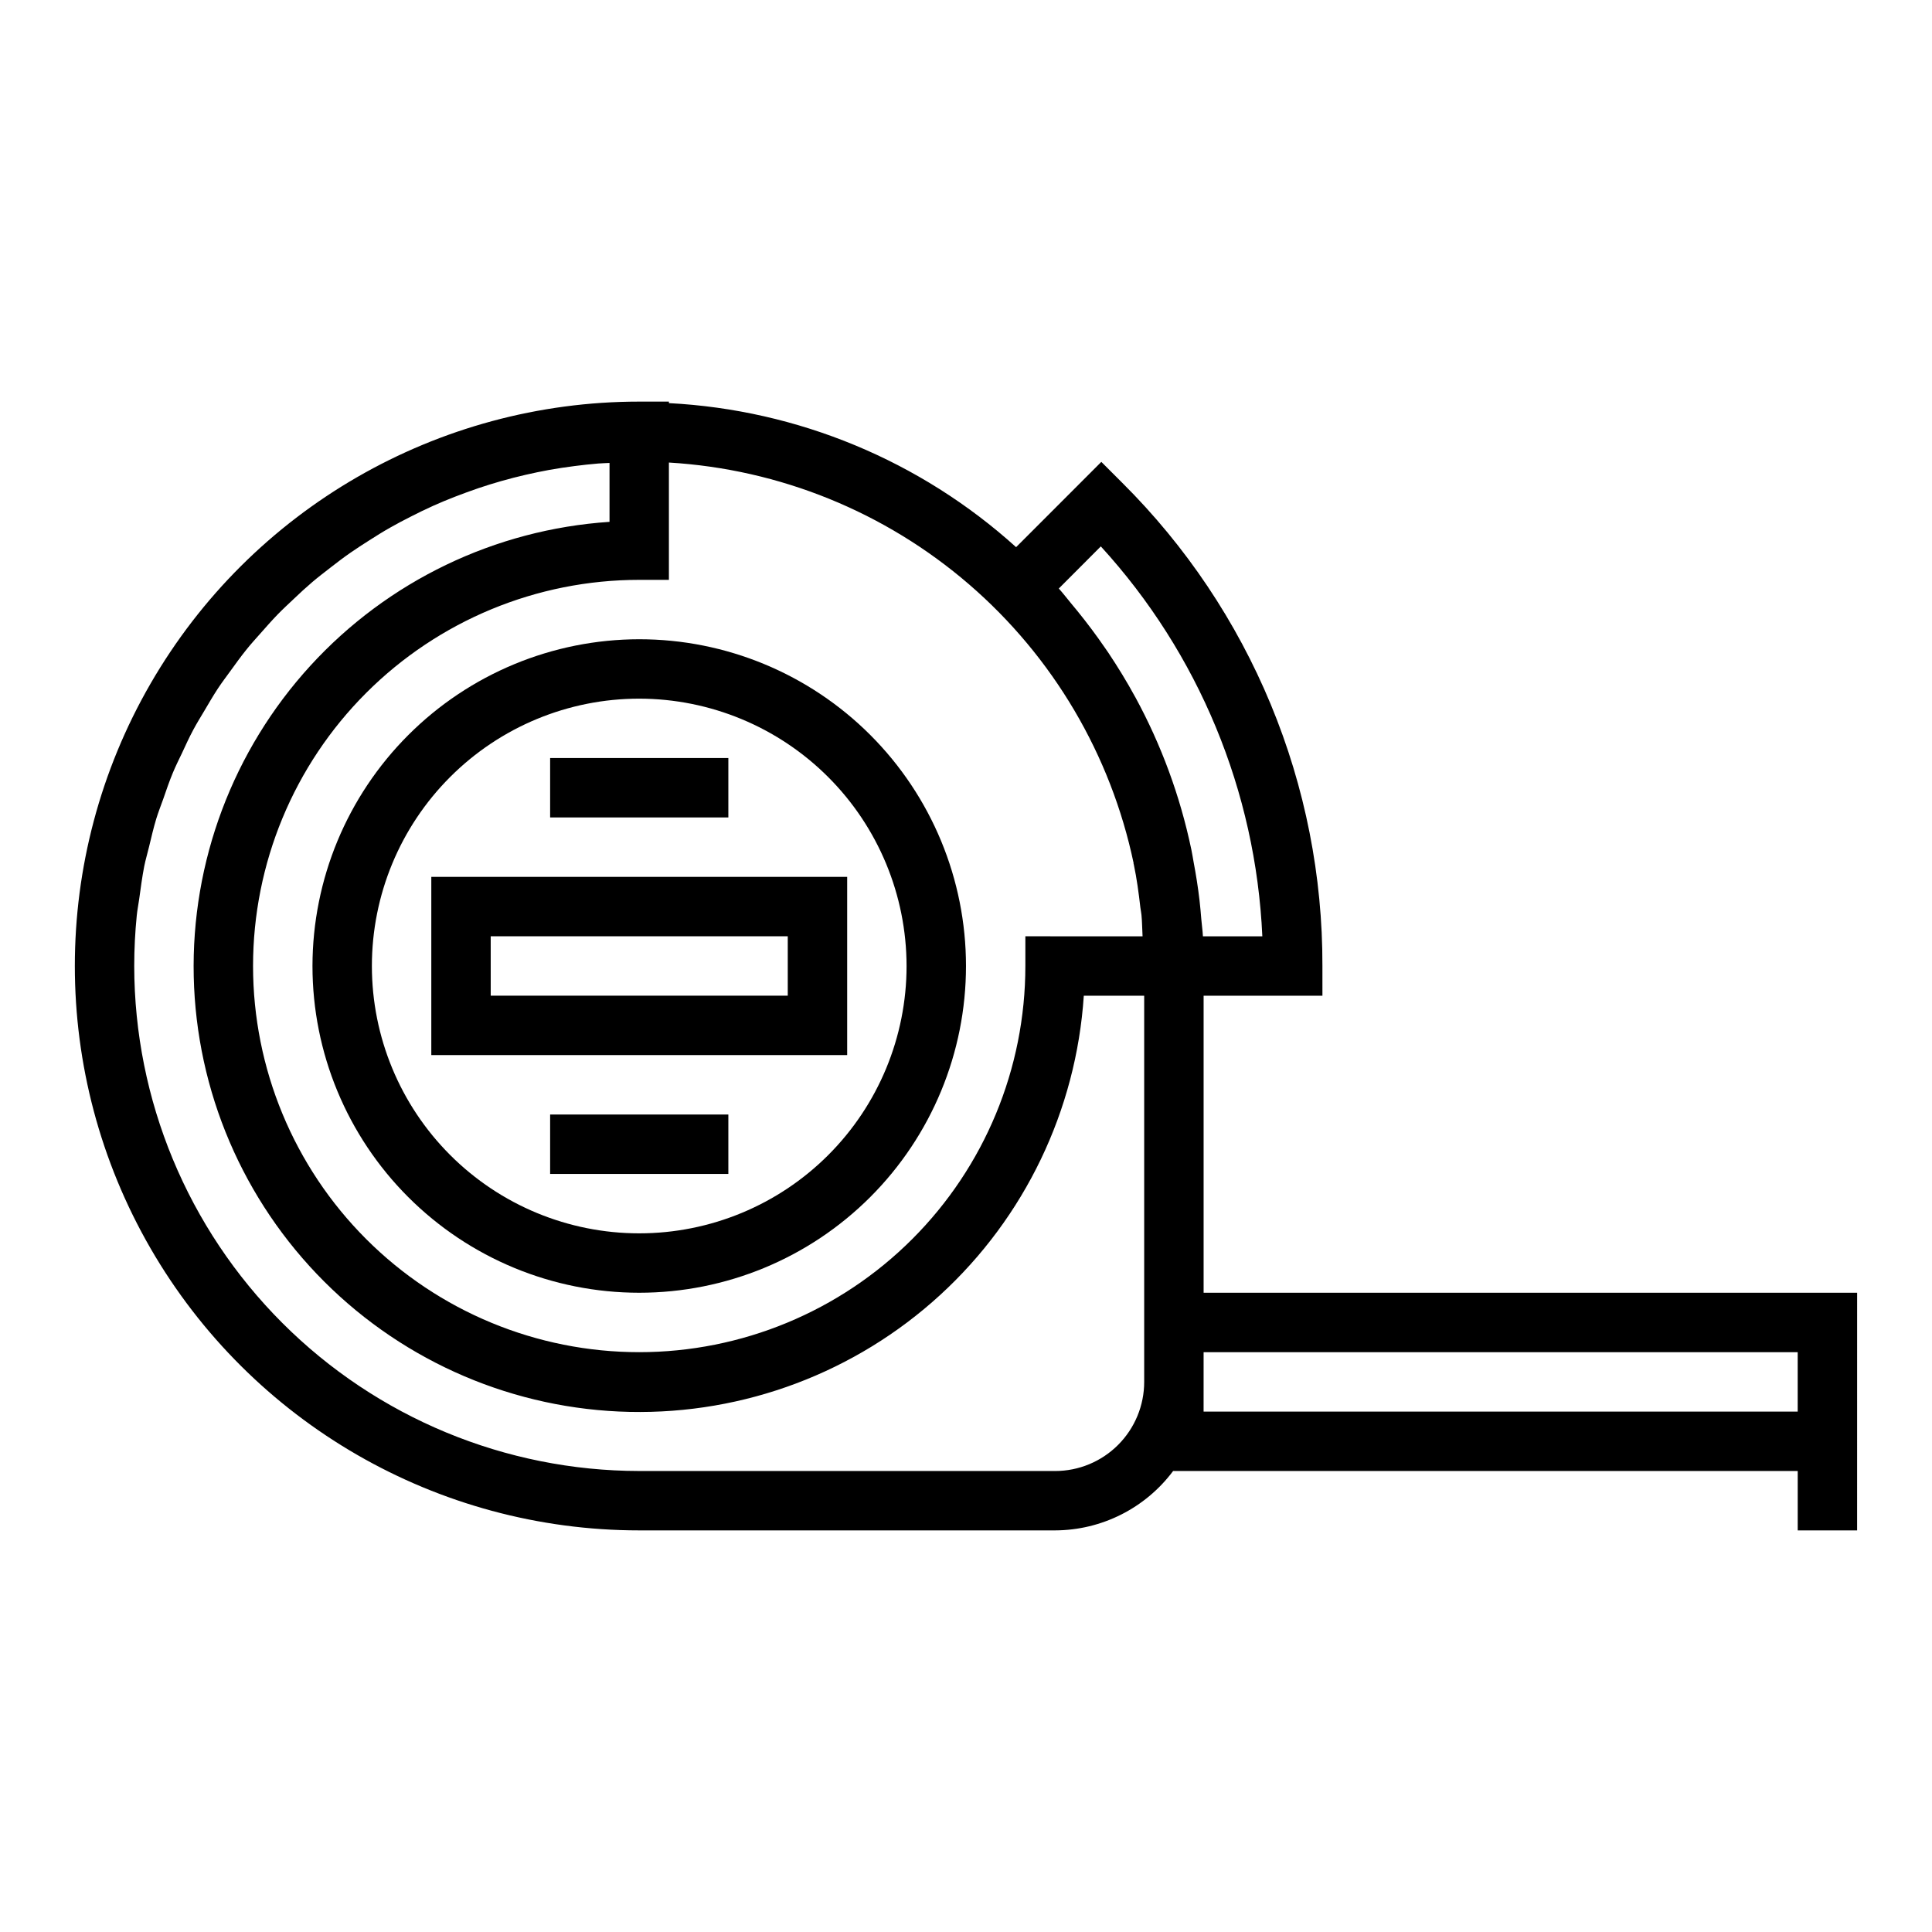
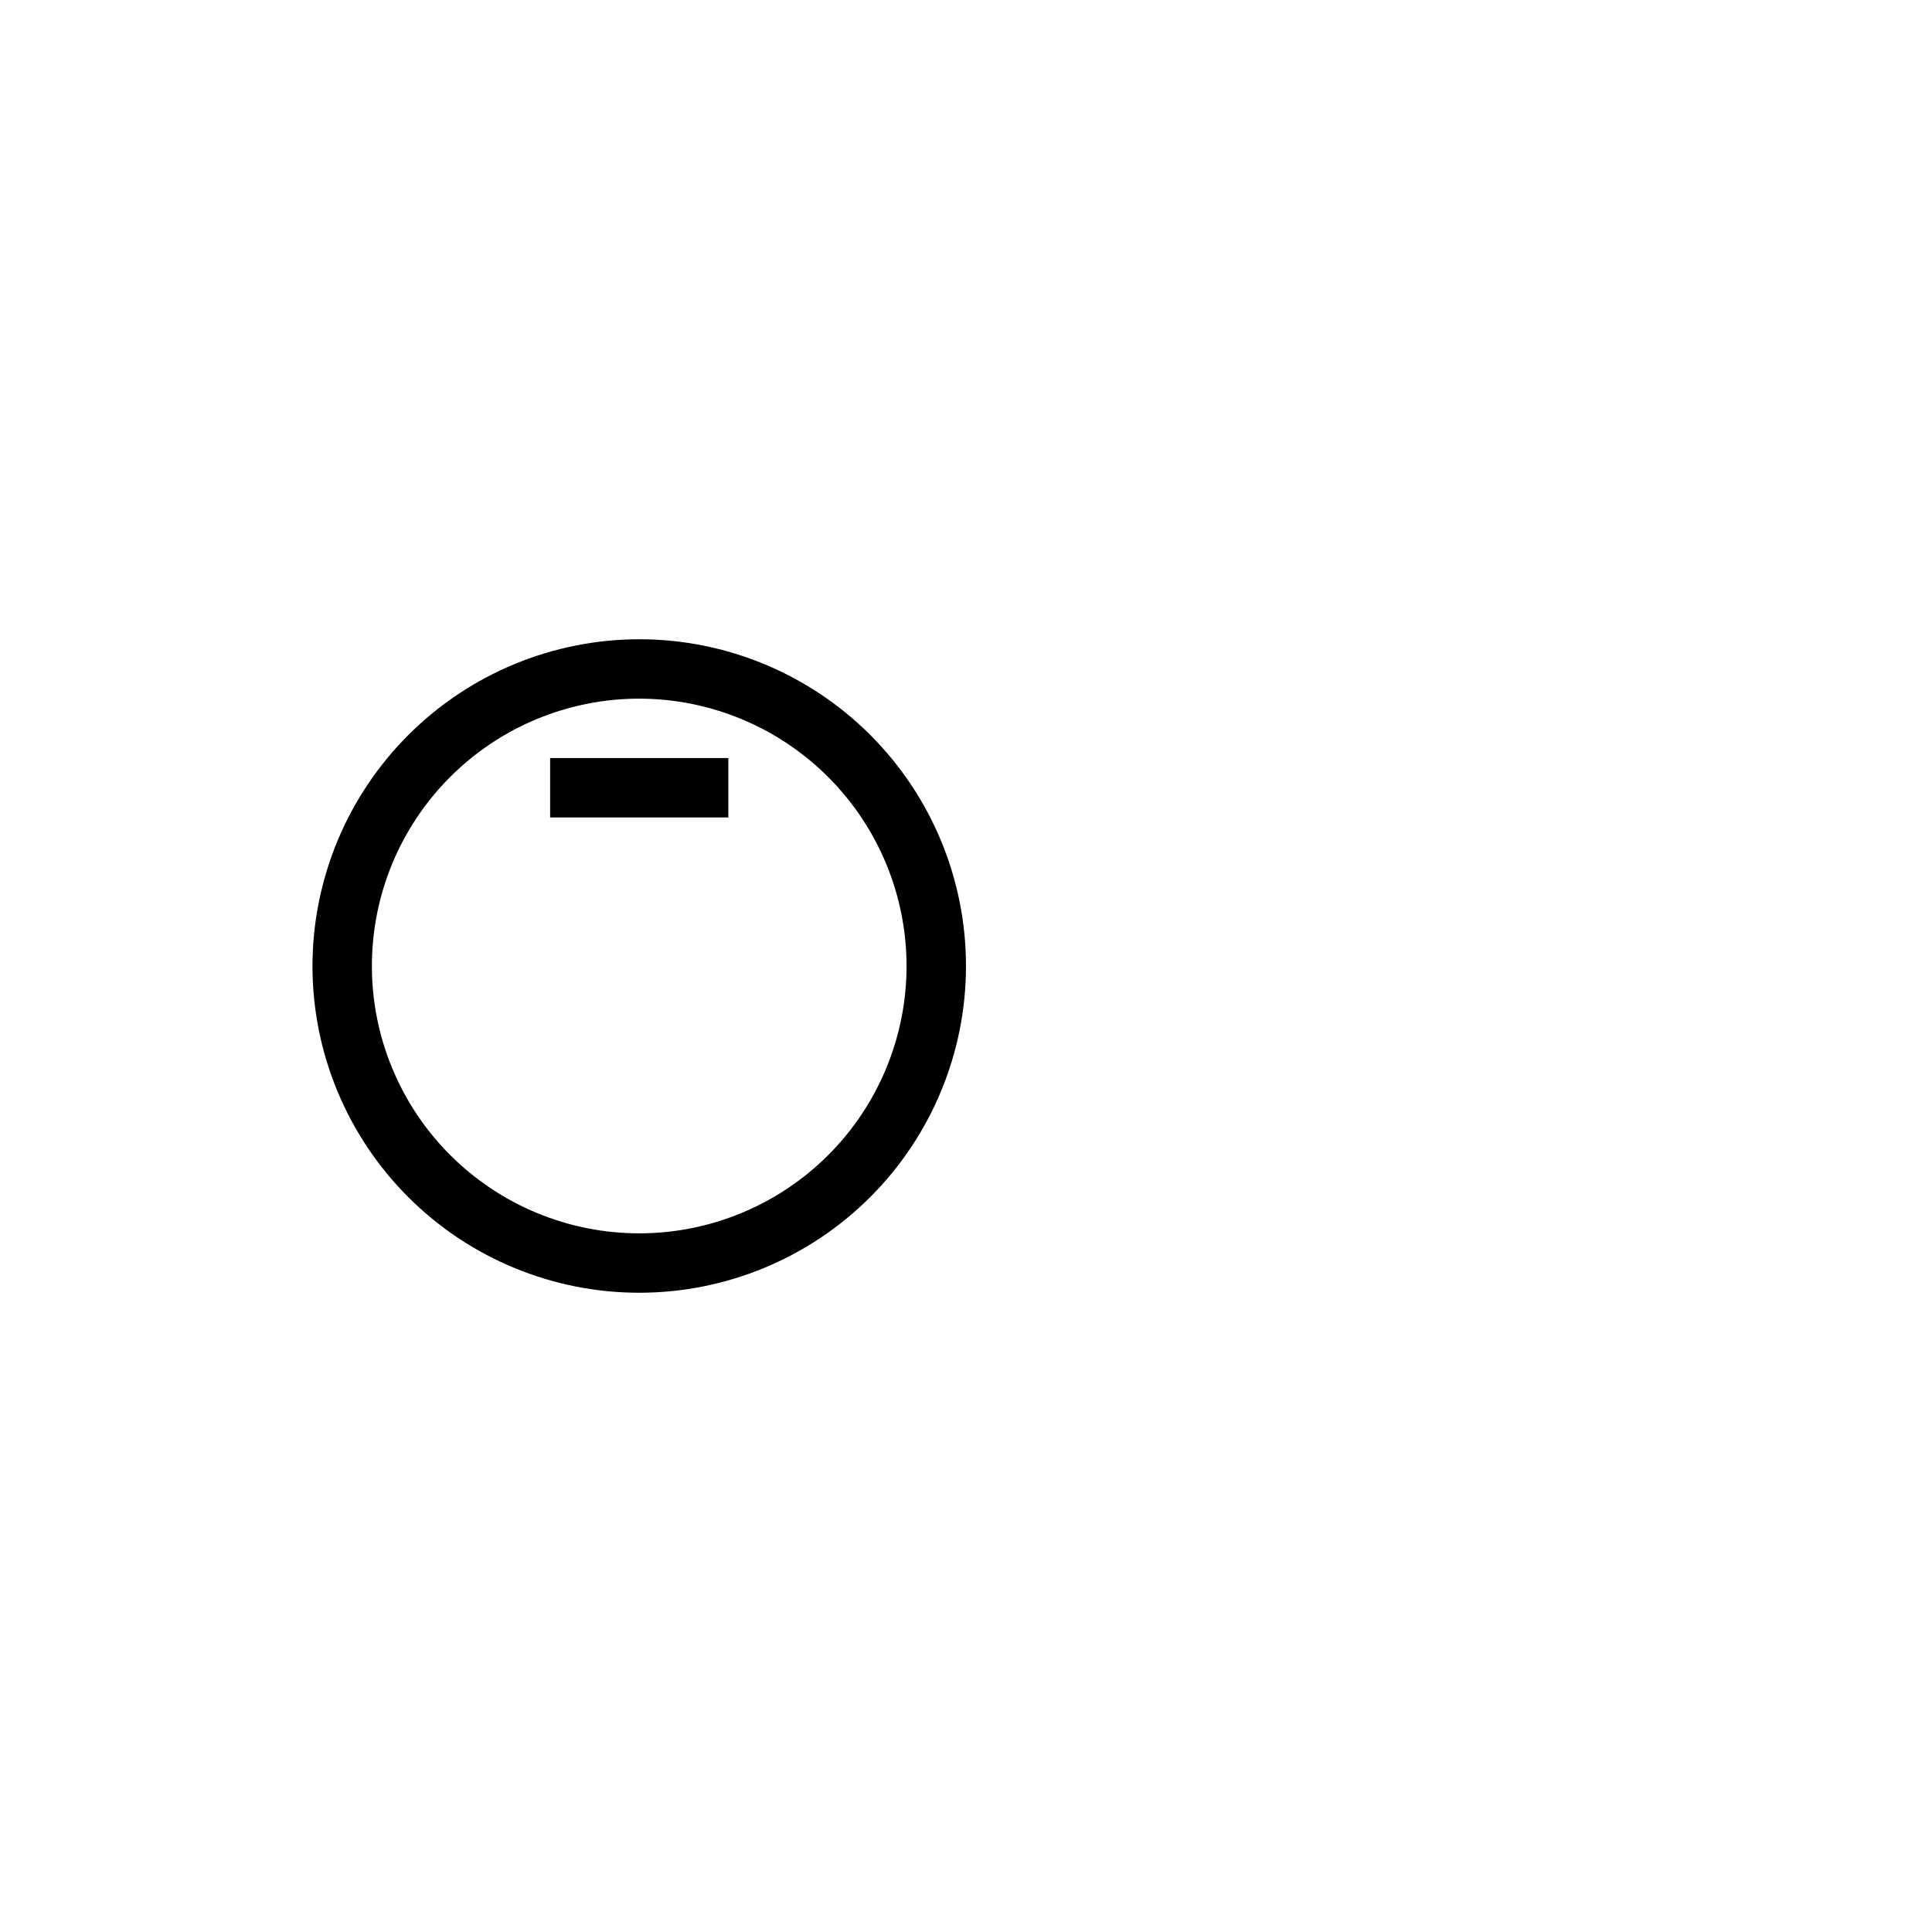
<svg xmlns="http://www.w3.org/2000/svg" fill="#000000" width="800px" height="800px" version="1.1" viewBox="144 144 512 512">
  <g>
    <path d="m226.81 400c0 22.965 9.125 44.988 25.363 61.227 16.238 16.242 38.266 25.363 61.23 25.363s44.992-9.121 61.23-25.363c16.238-16.238 25.363-38.262 25.363-61.227 0-22.969-9.125-44.992-25.363-61.23s-38.266-25.363-61.23-25.363c-22.957 0.023-44.969 9.156-61.203 25.391s-25.363 38.242-25.391 61.203zm157.44 0c0 18.789-7.465 36.809-20.75 50.098-13.285 13.285-31.309 20.75-50.098 20.75s-36.812-7.465-50.098-20.75c-13.285-13.289-20.75-31.309-20.75-50.098 0-18.793 7.465-36.812 20.75-50.098 13.285-13.289 31.309-20.754 50.098-20.754 18.785 0.023 36.793 7.492 50.074 20.777 13.281 13.281 20.754 31.289 20.773 50.074z" />
-     <path d="m620.41 486.59h-157.44v-78.719h31.488l-0.004-7.871c0.066-23.789-4.586-47.352-13.688-69.328-9.105-21.977-22.473-41.93-39.336-58.703l-5.566-5.566-22.586 22.602c-25.367-22.922-57.863-36.402-92.008-38.172v-0.402h-7.871c-53.438 0-102.81 28.508-129.53 74.785-26.715 46.277-26.715 103.29 0 149.57 26.719 46.277 76.094 74.785 129.53 74.785h110.21c12.324-0.039 23.91-5.871 31.285-15.742h165.52v15.742h15.742l0.004-62.977zm-184.68-197.79c25.934 28.363 41.082 64.934 42.801 103.33h-15.742c-0.078-1.535-0.309-3.039-0.434-4.566-0.133-1.652-0.277-3.297-0.465-4.938-0.395-3.434-0.938-6.824-1.574-10.195-0.211-1.156-0.387-2.32-0.629-3.465l-0.004 0.008c-2.949-14.031-7.926-27.555-14.773-40.148l-0.102-0.172c-2.172-3.992-4.551-7.871-7.086-11.676-0.309-0.457-0.629-0.906-0.945-1.363-2.281-3.32-4.703-6.555-7.258-9.699-0.535-0.66-1.078-1.309-1.621-1.961-1.109-1.324-2.141-2.699-3.305-3.992zm8.66 83.98c0 0.102 0.055 0.203 0.078 0.309 0.789 3.731 1.301 7.543 1.738 11.383 0.078 0.66 0.227 1.309 0.293 1.969 0.188 1.875 0.18 3.793 0.293 5.691l-31.059-0.004v7.875c0 27.141-10.781 53.168-29.973 72.359-19.191 19.195-45.223 29.977-72.363 29.977s-53.172-10.781-72.363-29.977c-19.191-19.191-29.973-45.219-29.973-72.359 0-27.145 10.781-53.172 29.973-72.363 19.191-19.191 45.223-29.973 72.363-29.973h7.871v-31.09c29.336 1.746 57.281 13.086 79.535 32.277 22.258 19.191 37.582 45.168 43.625 73.926zm-20.785 161.05h-110.21c-35.48-0.039-69.496-14.152-94.586-39.242-25.086-25.086-39.199-59.102-39.238-94.582 0-4.535 0.234-9.012 0.676-13.43 0.148-1.473 0.449-2.898 0.645-4.352 0.395-2.914 0.789-5.84 1.332-8.66 0.348-1.723 0.852-3.387 1.258-5.086 0.613-2.519 1.188-5.055 1.938-7.519 0.551-1.785 1.234-3.512 1.859-5.266 0.789-2.289 1.574-4.598 2.504-6.832 0.73-1.77 1.574-3.473 2.41-5.203 0.992-2.125 1.953-4.266 3.055-6.297 0.914-1.715 1.945-3.363 2.93-5.031 1.164-1.969 2.305-3.938 3.566-5.863 1.086-1.645 2.273-3.203 3.426-4.793 1.324-1.82 2.629-3.652 4.039-5.398 1.242-1.574 2.574-3.016 3.883-4.496 1.473-1.668 2.938-3.336 4.488-4.938 1.395-1.434 2.859-2.785 4.312-4.156 1.574-1.512 3.219-3.023 4.902-4.457 1.527-1.301 3.148-2.535 4.723-3.762 1.738-1.348 3.481-2.691 5.281-3.938 1.652-1.156 3.363-2.25 5.07-3.336 1.859-1.18 3.723-2.363 5.644-3.434 1.762-1.008 3.566-1.945 5.383-2.867 1.969-1 3.938-1.977 5.977-2.883 1.867-0.836 3.769-1.621 5.676-2.363 2.07-0.789 4.156-1.574 6.297-2.297 1.957-0.66 3.938-1.273 5.934-1.844 2.164-0.621 4.344-1.18 6.543-1.684 2.031-0.469 4.078-0.891 6.141-1.273 2.25-0.41 4.519-0.746 6.801-1.039 2.094-0.27 4.195-0.504 6.297-0.676 0.984-0.078 1.984-0.094 2.969-0.148v15.609h-0.004c-30.348 2.027-58.742 15.684-79.27 38.129-20.523 22.441-31.598 51.941-30.914 82.348 0.684 30.406 13.074 59.375 34.59 80.871 21.516 21.5 50.5 33.863 80.906 34.523 30.406 0.656 59.895-10.441 82.32-30.988s36.059-48.953 38.059-79.301h16.004v102.34c0 6.262-2.488 12.27-6.918 16.699-4.426 4.43-10.434 6.918-16.699 6.918zm39.359-15.742 0.004-15.746h157.44v15.742z" />
-     <path d="m258.3 423.61h110.21v-47.23h-110.21zm15.742-31.488h78.723v15.742l-78.719 0.004z" />
    <path d="m289.79 344.89h47.23v15.742h-47.23z" />
-     <path d="m289.79 439.36h47.23v15.742h-47.23z" />
+     <path d="m289.79 439.36h47.23h-47.23z" />
  </g>
</svg>